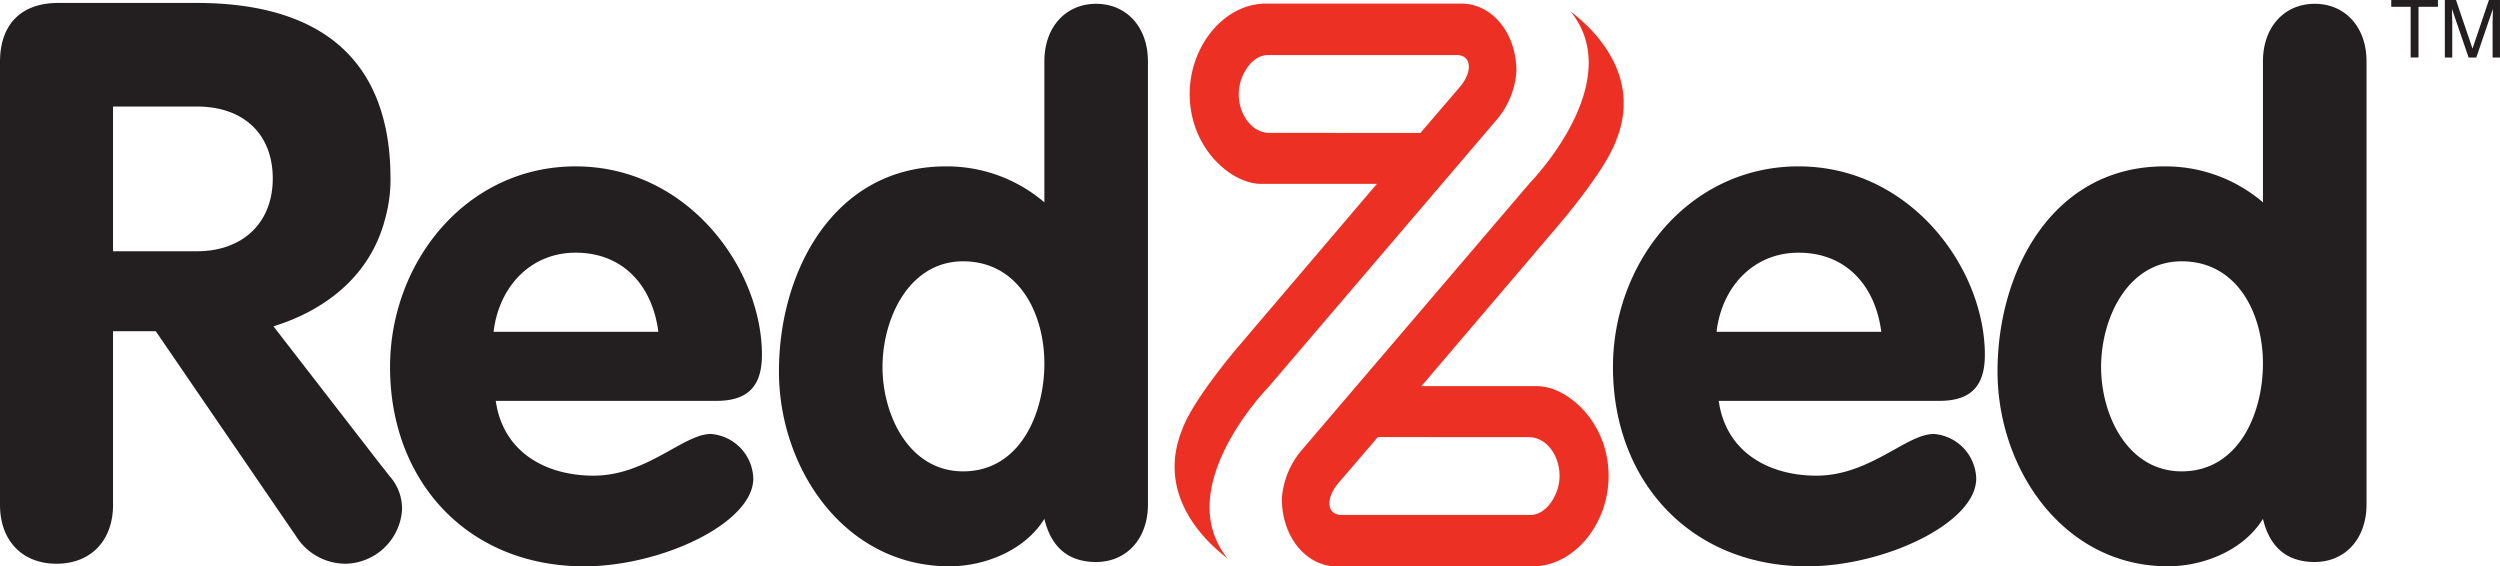
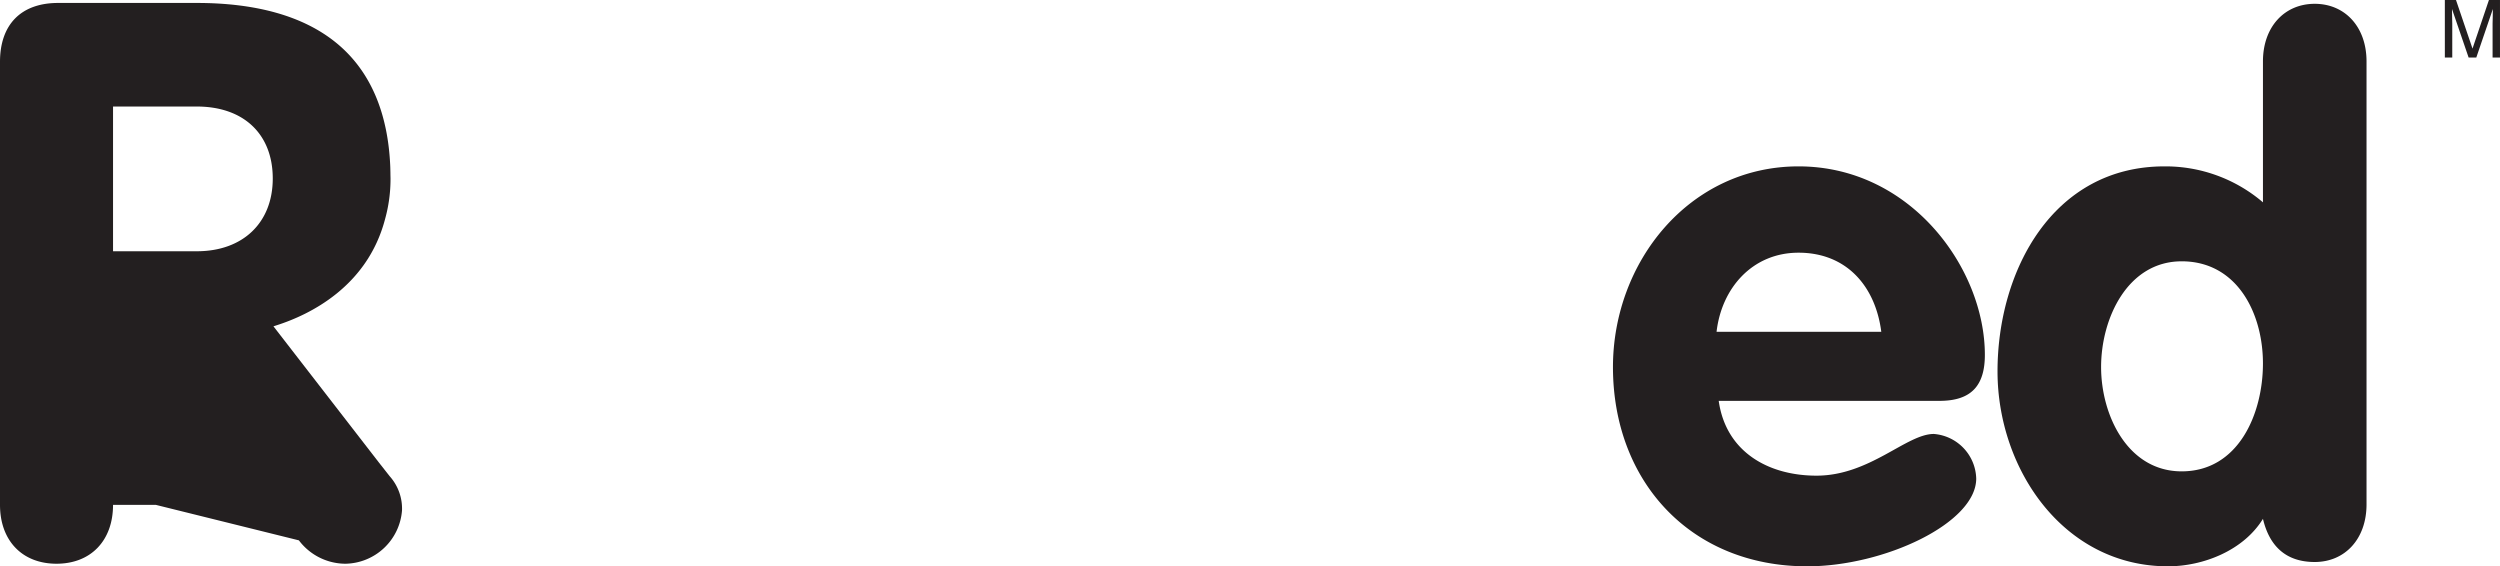
<svg xmlns="http://www.w3.org/2000/svg" id="Layer_1" data-name="Layer 1" viewBox="0 0 266.593 60.404">
  <defs>
    <style>.cls-1{fill:#231f20;}.cls-2{fill:#ed3024;}</style>
  </defs>
-   <path class="cls-1" d="M52.867,42.747c.768,5.445,5.293,7.976,10.434,7.976,5.675,0,9.587-4.447,12.502-4.447a4.904,4.904,0,0,1,4.526,4.755c0,4.756-9.819,9.36-18.025,9.36-12.427,0-20.711-9.053-20.711-21.249,0-11.199,8.131-21.4,19.789-21.4,11.966,0,19.868,10.892,19.868,20.097,0,3.298-1.458,4.908-4.833,4.908Zm17.336-7.364c-.613-4.832-3.681-8.437-8.822-8.437-4.908,0-8.206,3.76-8.744,8.437Z" />
-   <path class="cls-1" d="M122.414,53.793c0,3.681-2.303,6.137-5.524,6.137-3.068,0-4.832-1.69-5.521-4.602-2.072,3.373-6.368,5.062-10.126,5.062-11.123,0-18.179-10.356-18.179-20.787,0-10.739,5.906-21.861,17.794-21.861a15.996,15.996,0,0,1,10.51,3.834V6.543c0-3.682,2.299-6.137,5.521-6.137s5.524,2.455,5.524,6.137ZM102.7,27.866c-5.753,0-8.591,6.059-8.591,11.275,0,5.14,2.838,11.123,8.591,11.123,6.059,0,8.668-6.137,8.668-11.507S108.606,27.866,102.7,27.866" />
  <path class="cls-1" d="M183.279,42.747c.766,5.445,5.293,7.976,10.432,7.976,5.676,0,9.587-4.447,12.503-4.447a4.903,4.903,0,0,1,4.525,4.755c0,4.756-9.818,9.36-18.024,9.36-12.427,0-20.713-9.053-20.713-21.249,0-11.199,8.132-21.4,19.791-21.4,11.966,0,19.867,10.892,19.867,20.097,0,3.298-1.459,4.908-4.833,4.908Zm17.336-7.364c-.616-4.832-3.682-8.437-8.822-8.437-4.91,0-8.206,3.76-8.744,8.437Z" />
  <path class="cls-1" d="M252.36,53.793c0,3.681-2.303,6.137-5.524,6.137-3.069,0-4.832-1.69-5.521-4.602-2.072,3.373-6.368,5.062-10.126,5.062-11.123,0-18.179-10.356-18.179-20.787,0-10.739,5.906-21.861,17.796-21.861a15.995,15.995,0,0,1,10.509,3.834V6.543c0-3.682,2.3-6.137,5.521-6.137S252.36,2.861,252.36,6.543ZM232.646,27.866c-5.753,0-8.591,6.059-8.591,11.275,0,5.14,2.838,11.123,8.591,11.123,6.059,0,8.668-6.137,8.668-11.507s-2.763-10.892-8.668-10.892" />
-   <polygon class="cls-1" points="254.997 0.001 254.997 0.725 257.065 0.725 257.065 6.13 257.903 6.13 257.903 0.725 259.975 0.725 259.975 0.001 254.997 0.001" />
  <path class="cls-1" d="M260.711,0h1.189l1.761,5.184L265.413,0h1.179V6.132h-.79V2.514c0-.127.004-.334.016-.623q.013-.436.014-.931l-1.765,5.172h-.822L261.474.96v.188q0,.224.014.686c.01.308.014.534.014.68v3.618h-.79Z" />
-   <path class="cls-1" d="M20.991,26.793H12.054V11.36h8.937c4.992,0,8.095,2.941,8.095,7.675,0,4.713-3.178,7.758-8.095,7.758M41.565,50.796l-1.143-1.452L29.16,34.797l.377-.121c3.492-1.127,9.634-4.095,11.526-11.315a15.916,15.916,0,0,0,.581-4.326c0-.082-.003-.162-.005-.241-.001-.064-.004-.129-.004-.198,0-.206-.006-.415-.012-.627l-.004-.164c-.235-5.891-2.198-10.364-5.834-13.294C32.328,1.726,27.35.315,20.991.315H6.195C2.258.315,0,2.603,0,6.593V53.835c0,3.814,2.366,6.279,6.027,6.279s6.027-2.465,6.027-6.279V35.318h4.554L31.872,57.621a6.242,6.242,0,0,0,4.471,2.472c.169.015.341.022.509.022A6.159,6.159,0,0,0,42.87,54.428a5.18,5.18,0,0,0-1.305-3.633" />
-   <path class="cls-2" d="M155.656,9.297c-1.18,1.372-4.183,4.879-4.183,4.879l-16.112-.007c-1.8,0-3.267-1.86-3.267-4.149,0-1.971,1.399-4.147,3.093-4.147h20.132C156.96,5.872,157.057,7.668,155.656,9.297Zm.162-8.916c-3.319,0-20.784.001-20.784.001-4.566,0-8.17,4.597-8.17,9.636,0,5.823,4.463,9.589,7.606,9.589h12.357l-14.52,17.048s-5.03,5.796-6.238,9.142c-2.751,6.774,2.145,11.719,4.84,13.756C124.782,51.977,135.25,41.29,135.25,41.29L159.531,12.852a8.938,8.938,0,0,0,2.177-5.246C161.708,3.555,159.137.381,155.818.381Z" />
-   <path class="cls-2" d="M142.744,51.488c1.18-1.372,4.183-4.879,4.183-4.879l16.112.007c1.8,0,3.267,1.86,3.267,4.149,0,1.971-1.399,4.147-3.093,4.147H143.081C141.44,54.913,141.343,53.116,142.744,51.488Zm-.162,8.916c3.319,0,20.784-.001,20.784-.001,4.566,0,8.17-4.597,8.17-9.636,0-5.823-4.463-9.589-7.606-9.589H151.574l14.52-17.048s5.03-5.796,6.238-9.142c2.751-6.774-2.144-11.719-4.84-13.756,6.126,7.577-4.342,18.264-4.342,18.264L138.869,47.933a8.938,8.938,0,0,0-2.177,5.246C136.692,57.23,139.263,60.404,142.582,60.404Z" />
+   <path class="cls-1" d="M20.991,26.793H12.054V11.36h8.937c4.992,0,8.095,2.941,8.095,7.675,0,4.713-3.178,7.758-8.095,7.758M41.565,50.796l-1.143-1.452L29.16,34.797l.377-.121c3.492-1.127,9.634-4.095,11.526-11.315a15.916,15.916,0,0,0,.581-4.326c0-.082-.003-.162-.005-.241-.001-.064-.004-.129-.004-.198,0-.206-.006-.415-.012-.627l-.004-.164c-.235-5.891-2.198-10.364-5.834-13.294C32.328,1.726,27.35.315,20.991.315H6.195C2.258.315,0,2.603,0,6.593V53.835c0,3.814,2.366,6.279,6.027,6.279s6.027-2.465,6.027-6.279h4.554L31.872,57.621a6.242,6.242,0,0,0,4.471,2.472c.169.015.341.022.509.022A6.159,6.159,0,0,0,42.87,54.428a5.18,5.18,0,0,0-1.305-3.633" />
</svg>